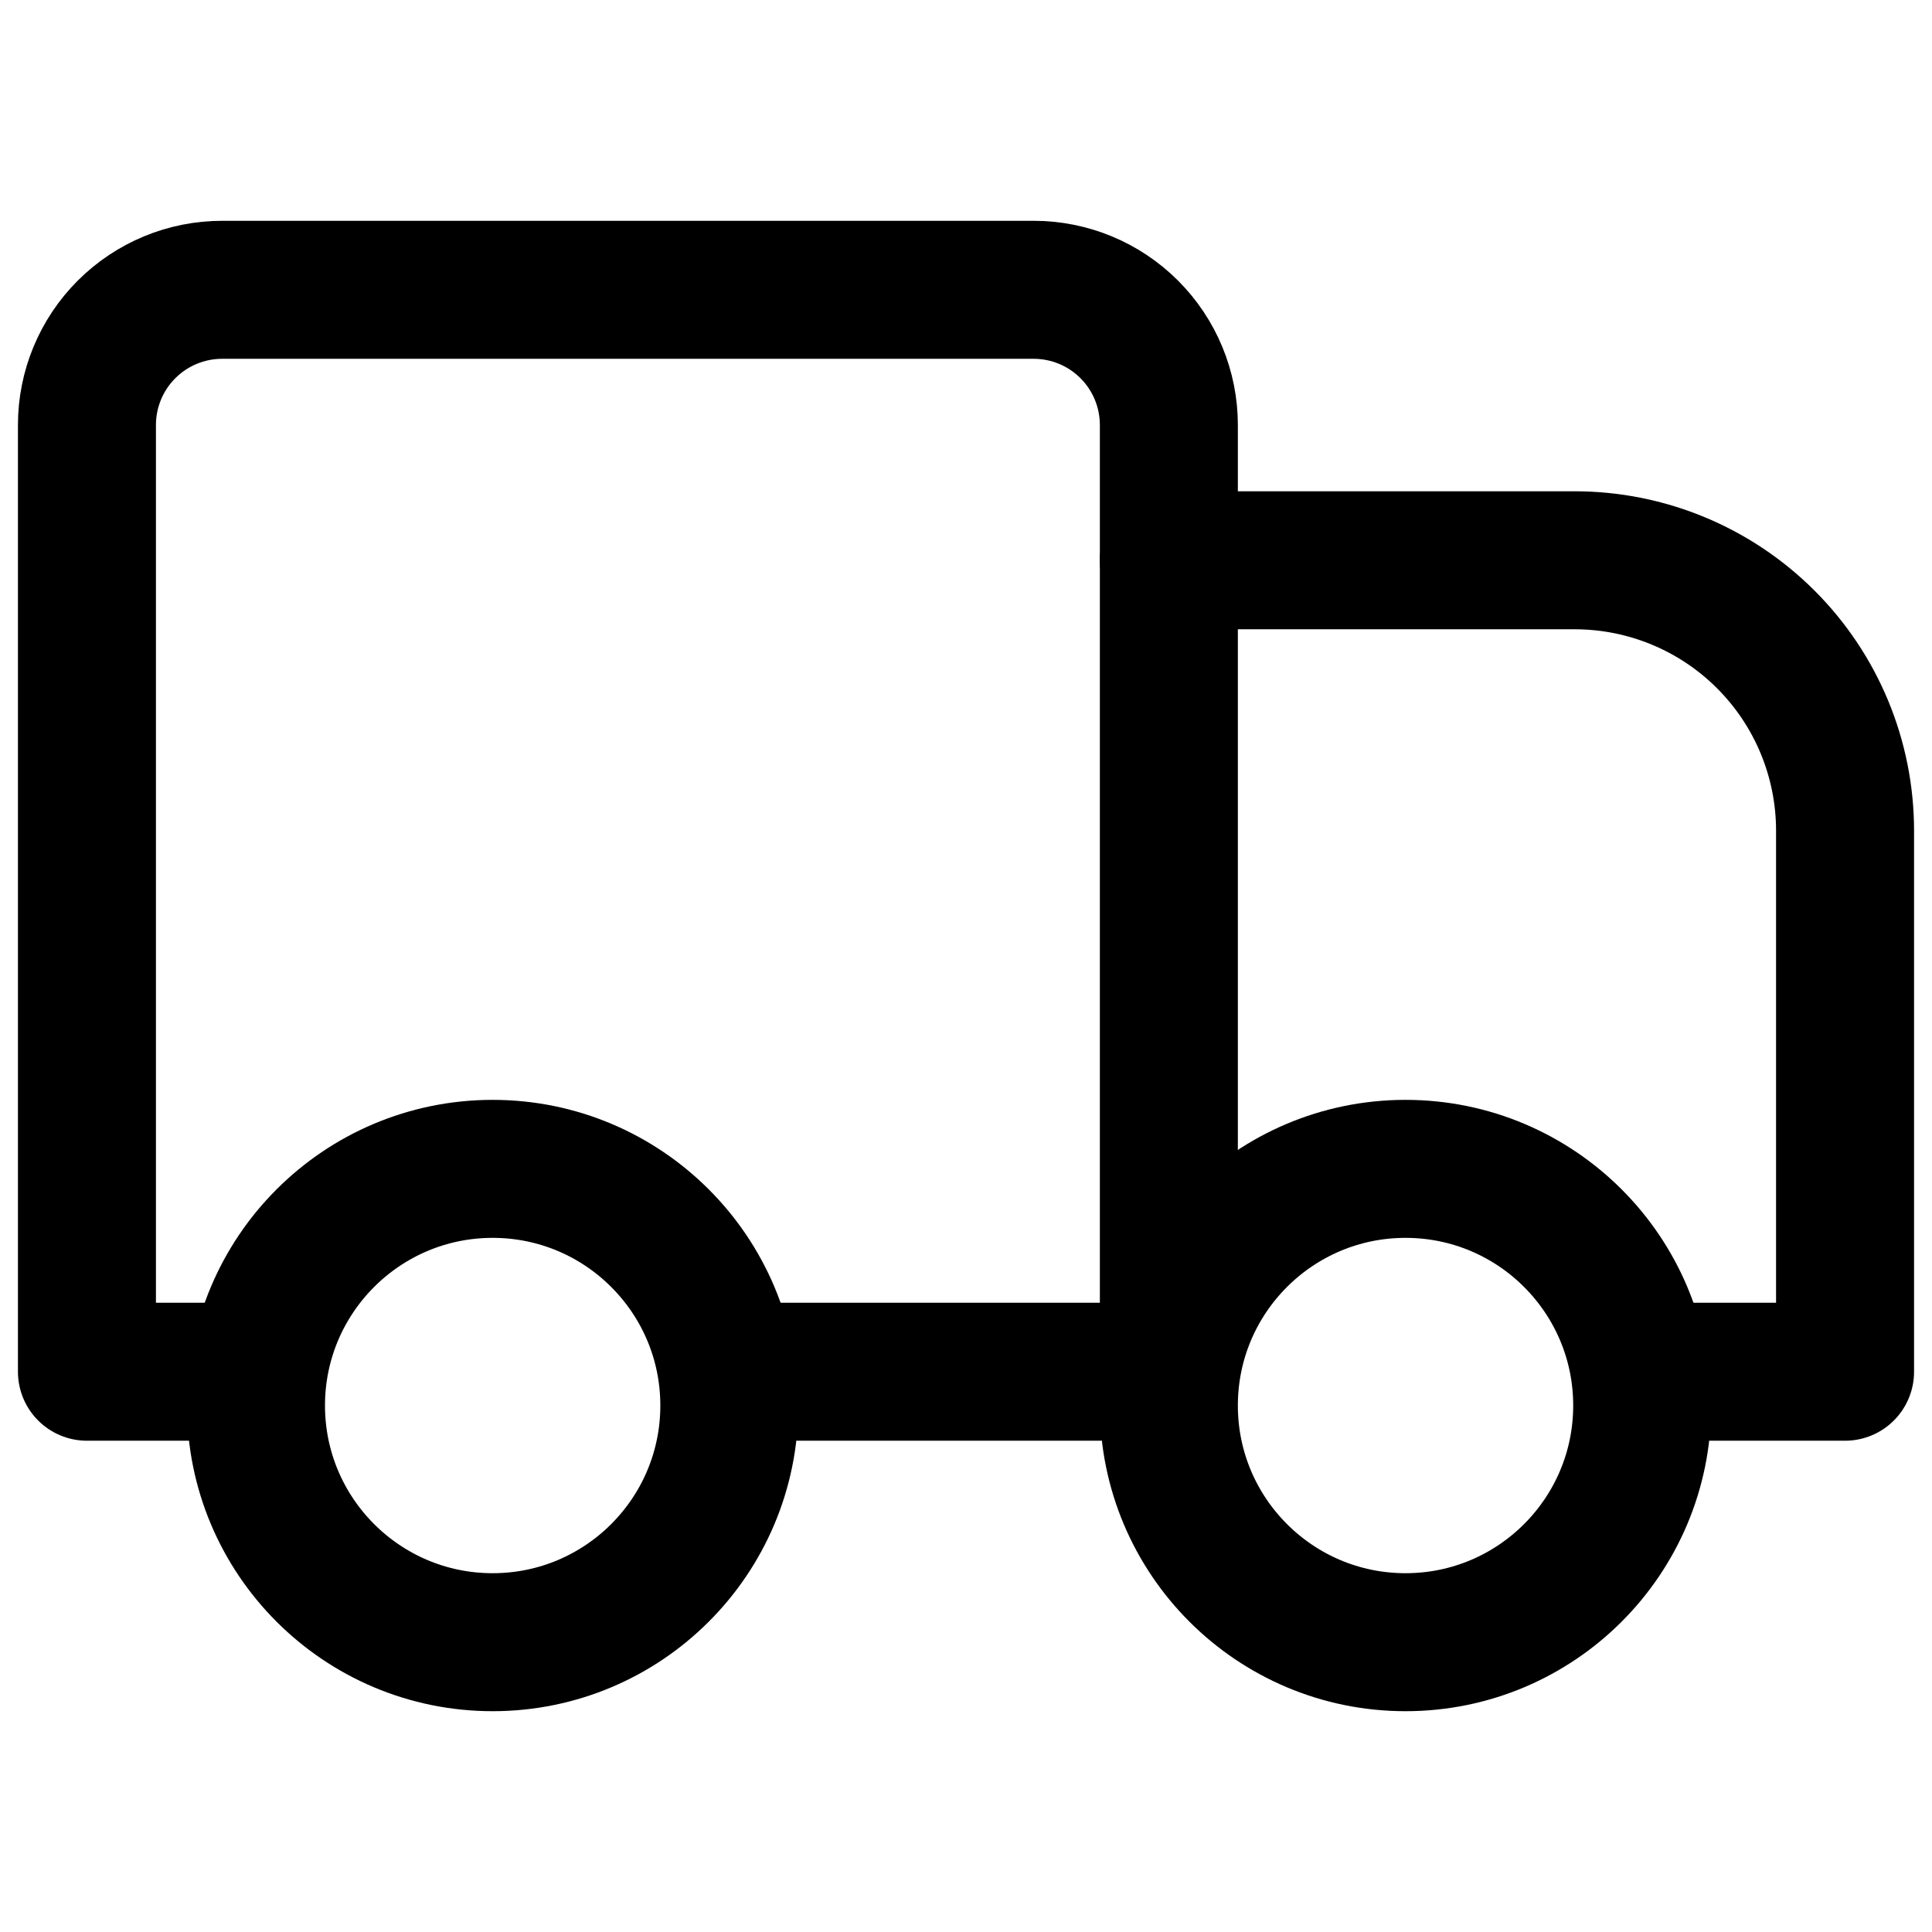
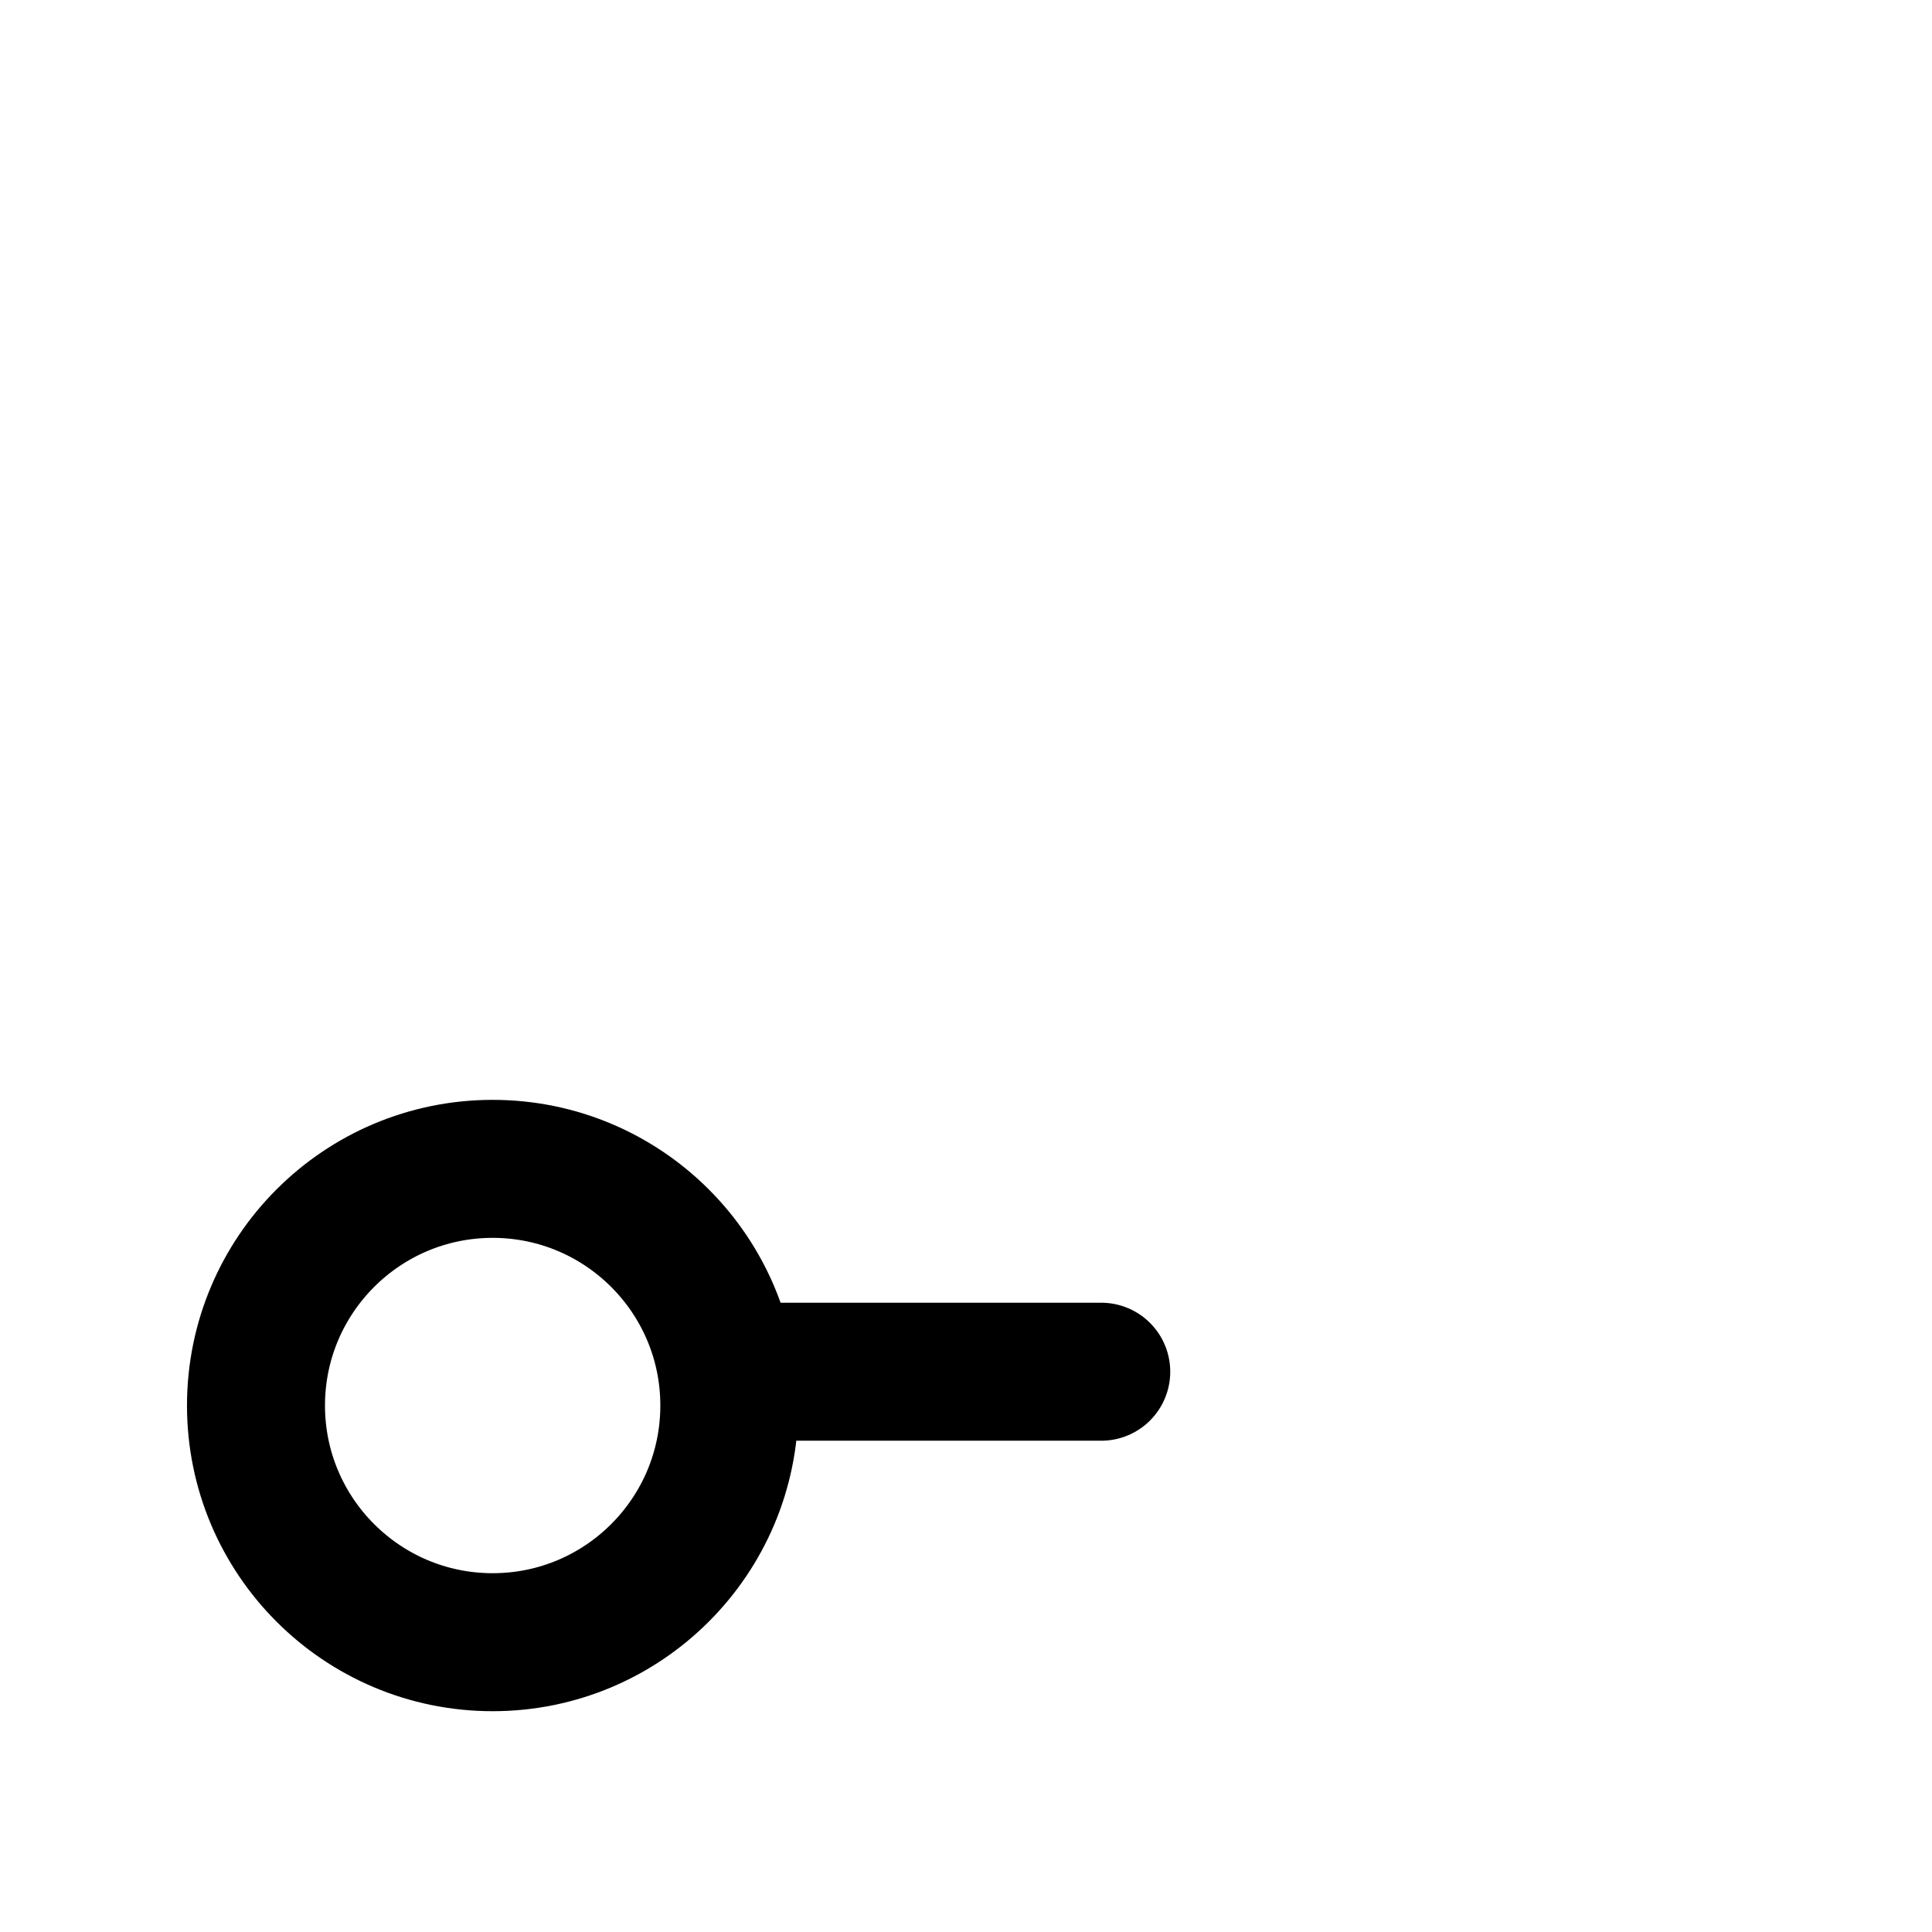
<svg xmlns="http://www.w3.org/2000/svg" fill="none" viewBox="0 0 14 14" id="Shipping-Truck--Streamline-Core">
  <desc>Shipping Truck Streamline Icon: https://streamlinehq.com</desc>
  <g id="shipping-truck--truck-shipping-delivery-transfer">
-     <path id="Vector" stroke="#000000" stroke-linecap="round" stroke-linejoin="round" d="M8.47 4.06H11.41C11.93 4.06 12.428 4.266 12.796 4.634C13.164 5.002 13.37 5.5 13.37 6.02V9.94H11.9" stroke-width="1" />
-     <path id="Vector_2" stroke="#000000" stroke-linecap="round" stroke-linejoin="round" d="M1.61 9.94H0.63V3.08C0.63 2.82 0.733 2.571 0.917 2.387C1.101 2.203 1.35 2.1 1.61 2.1H7.49C7.75 2.1 7.999 2.203 8.183 2.387C8.367 2.571 8.47 2.82 8.47 3.08V9.94" stroke-width="1" />
    <path id="Vector_3" stroke="#000000" stroke-linecap="round" stroke-linejoin="round" d="M7.98 9.94H5.53" stroke-width="1" />
-     <path id="Vector_4" stroke="#000000" stroke-linecap="round" stroke-linejoin="round" d="M10.185 11.9C9.238 11.9 8.47 11.132 8.47 10.185S9.238 8.47 10.185 8.47S11.9 9.238 11.9 10.185S11.132 11.9 10.185 11.9Z" stroke-width="1" />
    <path id="Vector_5" stroke="#000000" stroke-linecap="round" stroke-linejoin="round" d="M3.57 11.9C2.623 11.9 1.855 11.132 1.855 10.185S2.623 8.47 3.57 8.47S5.285 9.238 5.285 10.185S4.517 11.9 3.57 11.9Z" stroke-width="1" />
  </g>
</svg>